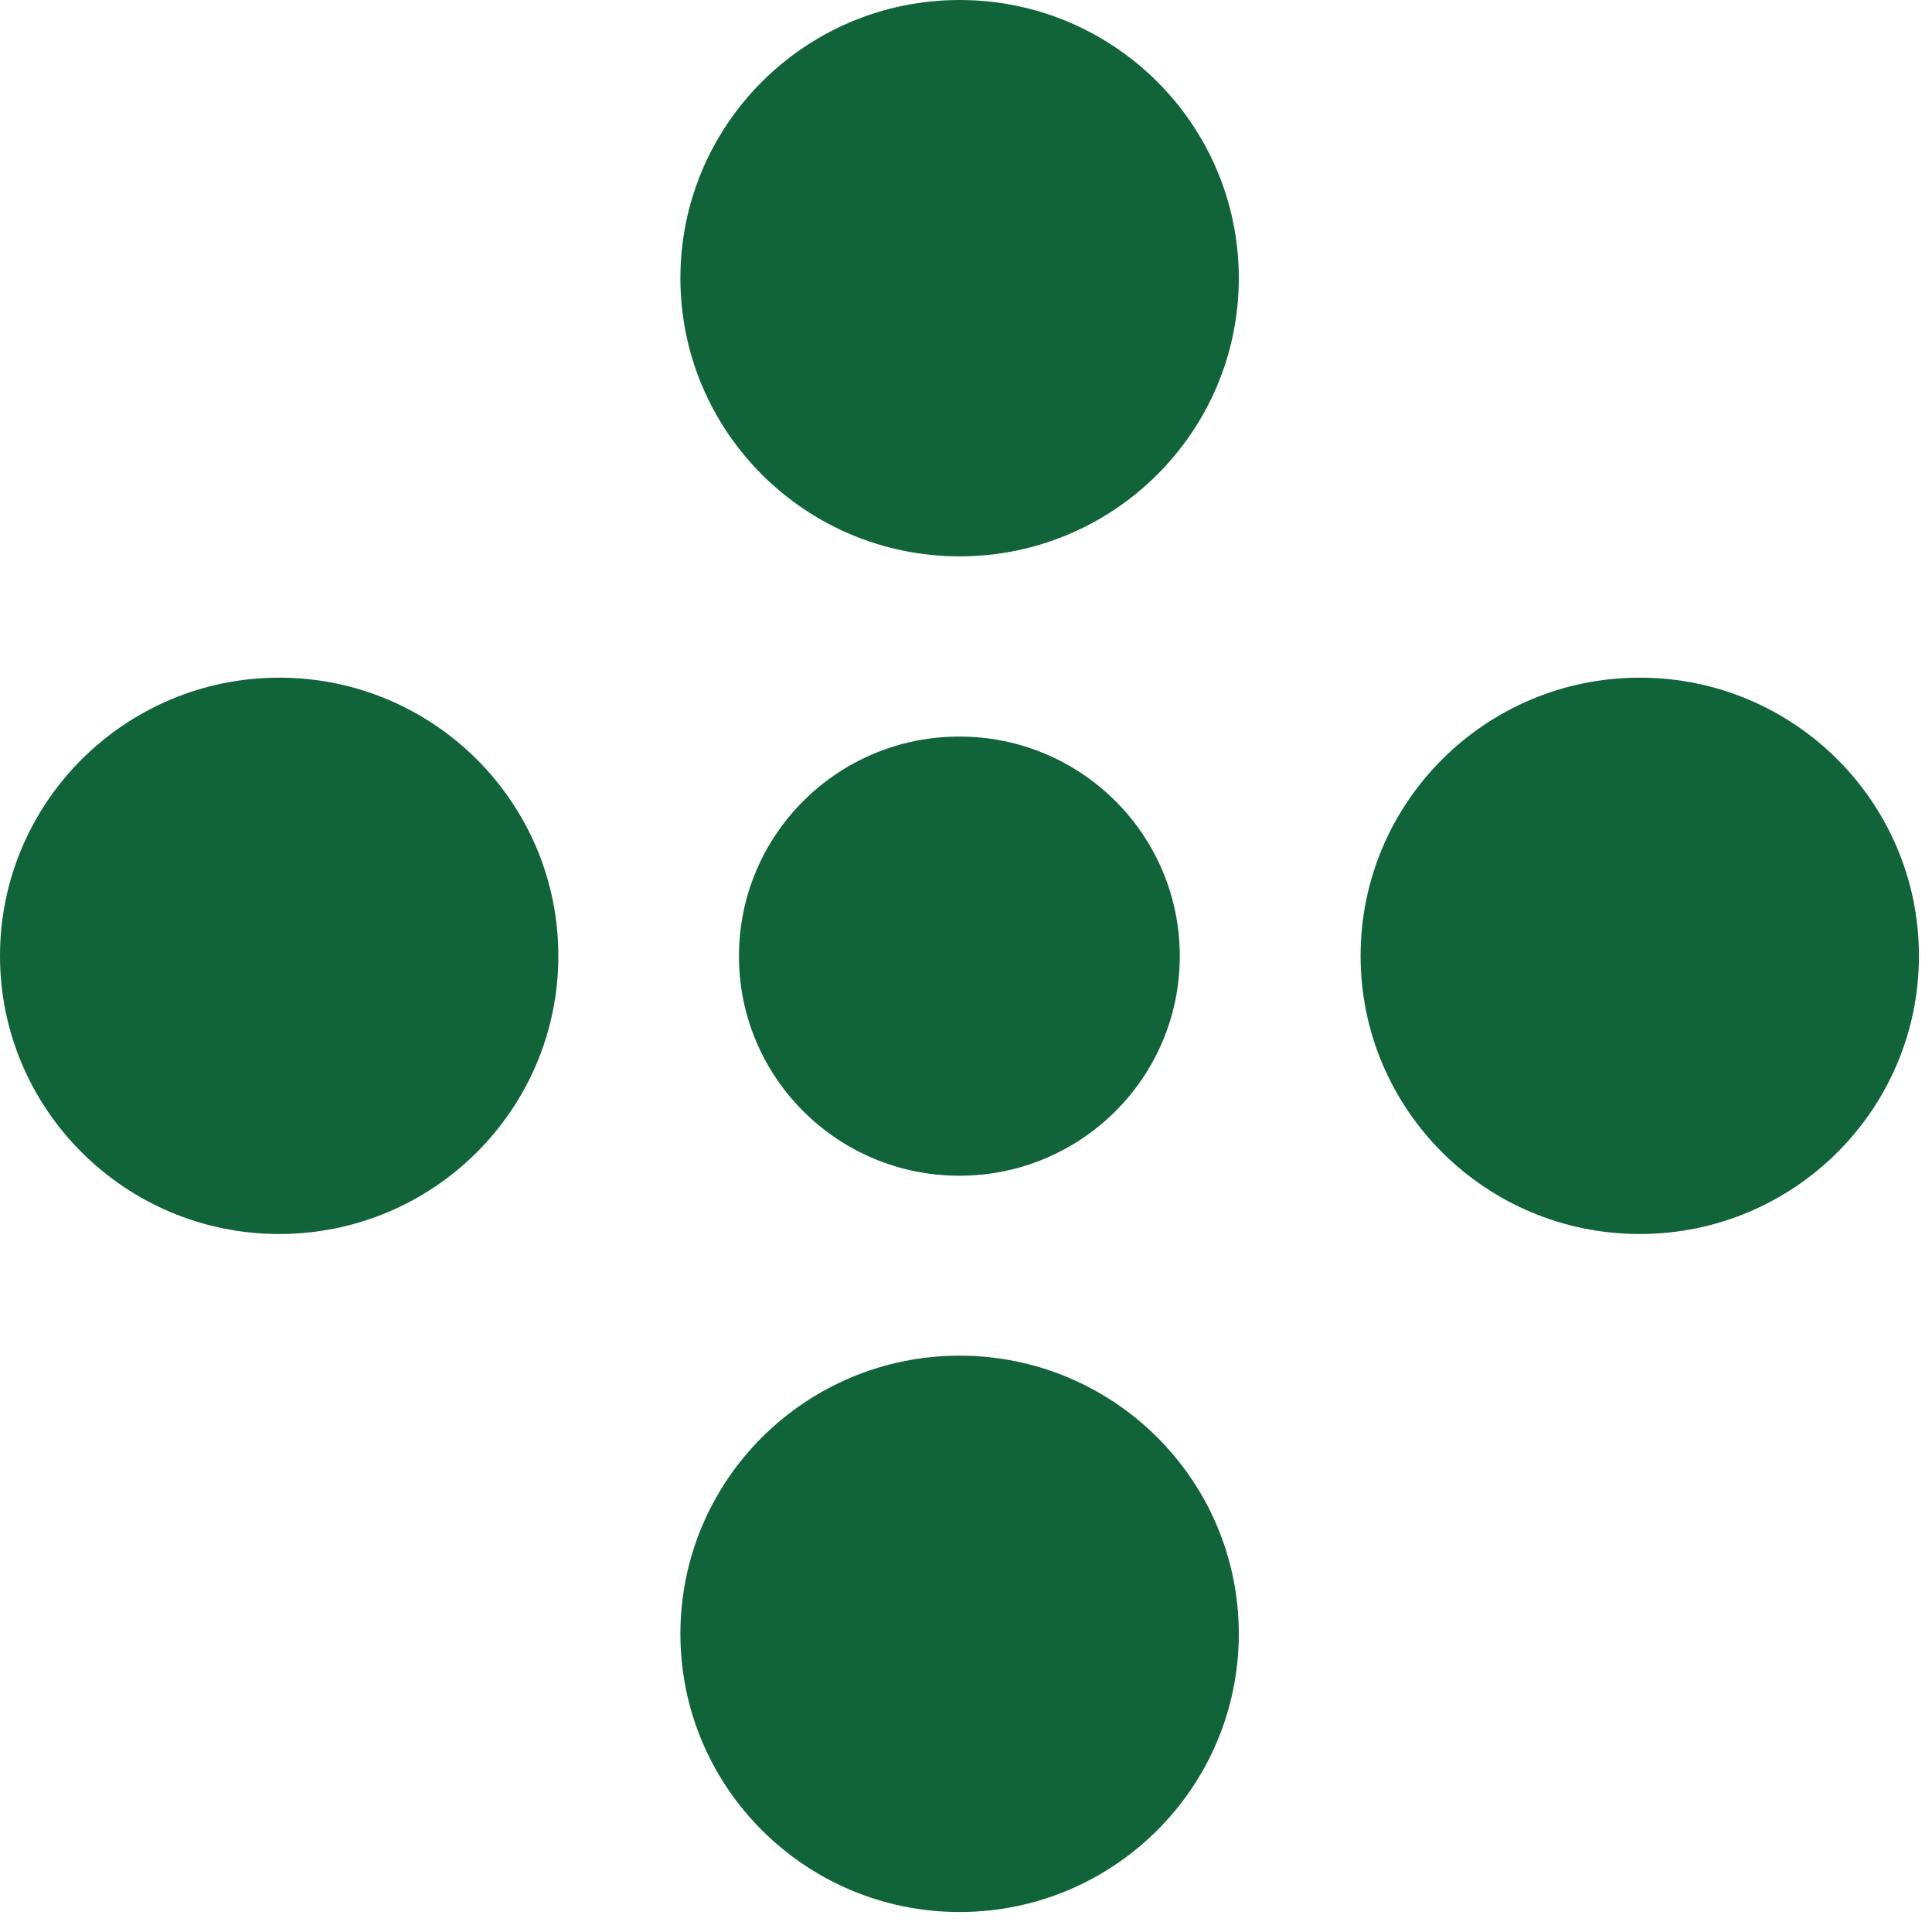
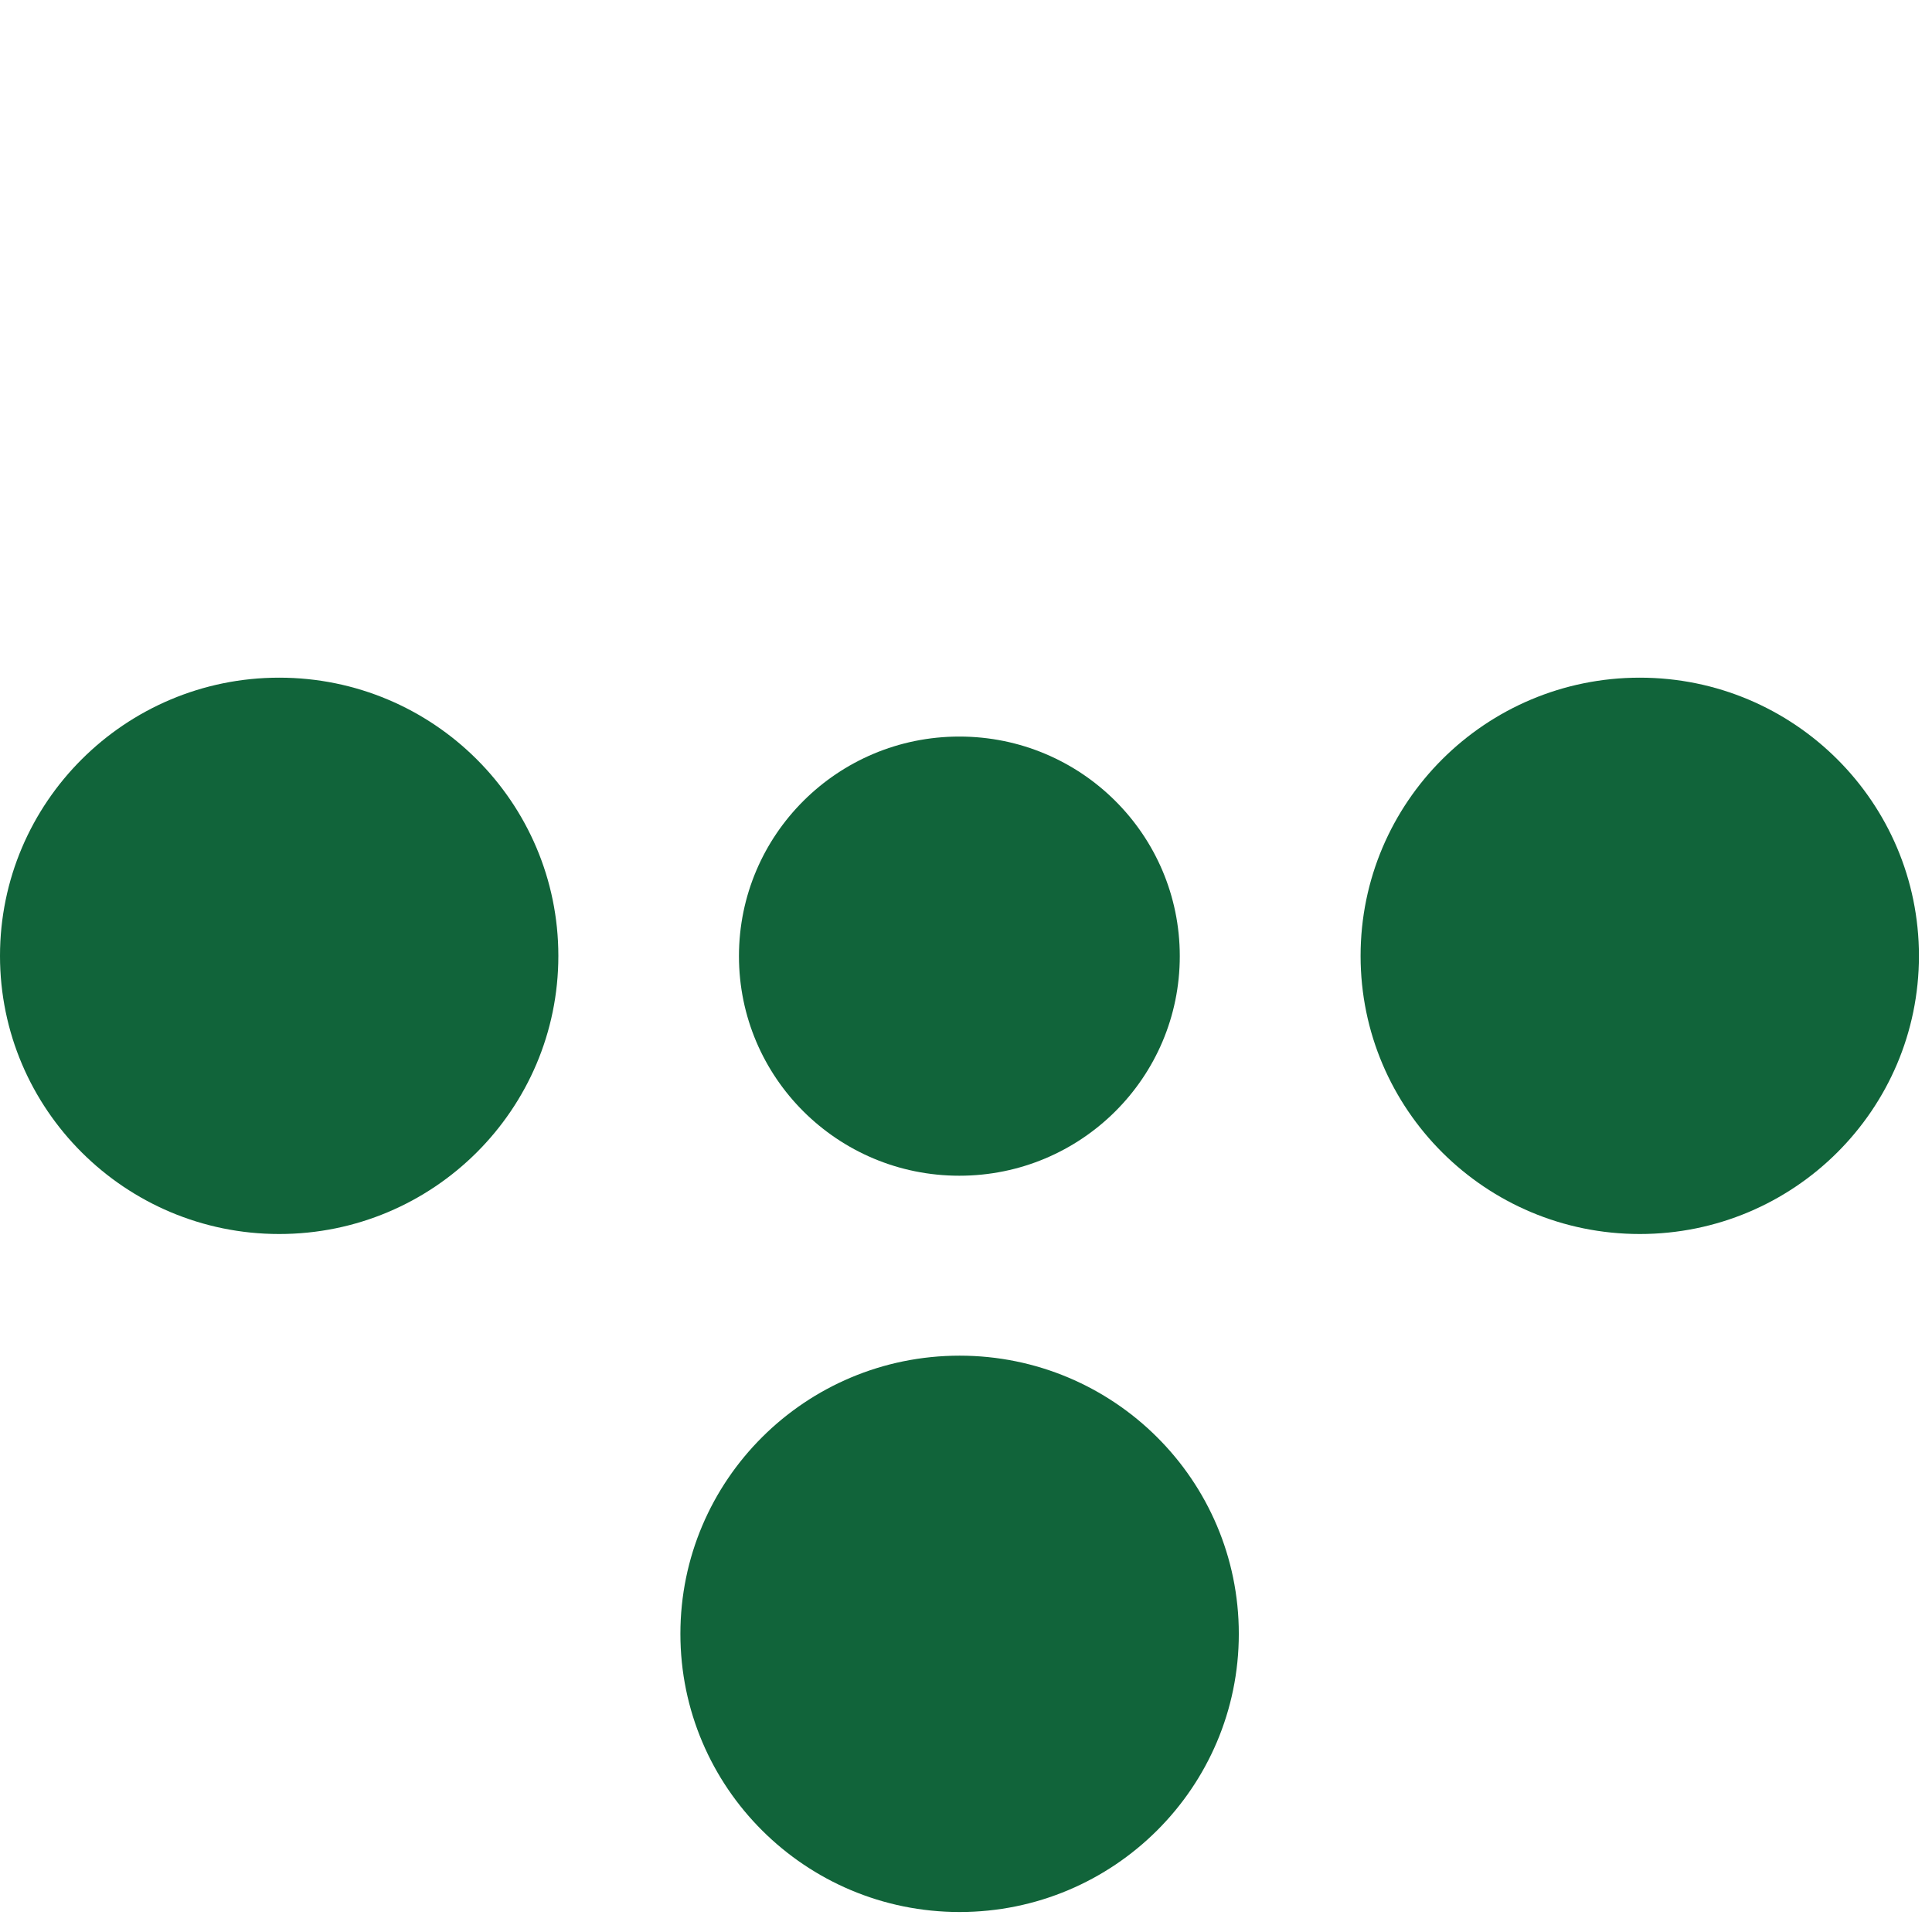
<svg xmlns="http://www.w3.org/2000/svg" width="29" height="29" viewBox="0 0 29 29" fill="none">
  <path d="M10.213 24.524C10.213 26.83 12.09 28.7 14.404 28.7C16.718 28.7 18.595 26.83 18.595 24.524C18.595 22.218 16.718 20.349 14.404 20.349C12.09 20.349 10.213 22.218 10.213 24.524Z" fill="#11643A" />
  <path d="M24.614 18.523C26.928 18.523 28.804 16.654 28.804 14.348C28.804 12.042 26.928 10.172 24.614 10.172C22.299 10.172 20.423 12.042 20.423 14.348C20.423 16.654 22.299 18.523 24.614 18.523Z" fill="#11643A" />
  <path d="M14.4 17.648C16.228 17.648 17.709 16.174 17.709 14.352C17.709 12.531 16.228 11.056 14.4 11.056C12.572 11.056 11.092 12.531 11.092 14.352C11.092 16.174 12.572 17.648 14.4 17.648Z" fill="#11643A" />
-   <path d="M10.213 4.175C10.213 6.481 12.09 8.351 14.404 8.351C16.718 8.351 18.595 6.481 18.595 4.175C18.595 1.87 16.718 0 14.404 0C12.09 0 10.213 1.87 10.213 4.175Z" fill="#11643A" />
  <path d="M4.191 18.523C6.505 18.523 8.381 16.654 8.381 14.348C8.381 12.042 6.505 10.172 4.191 10.172C1.877 10.172 0 12.046 0 14.348C0 16.65 1.877 18.523 4.191 18.523Z" fill="#11643A" />
</svg>